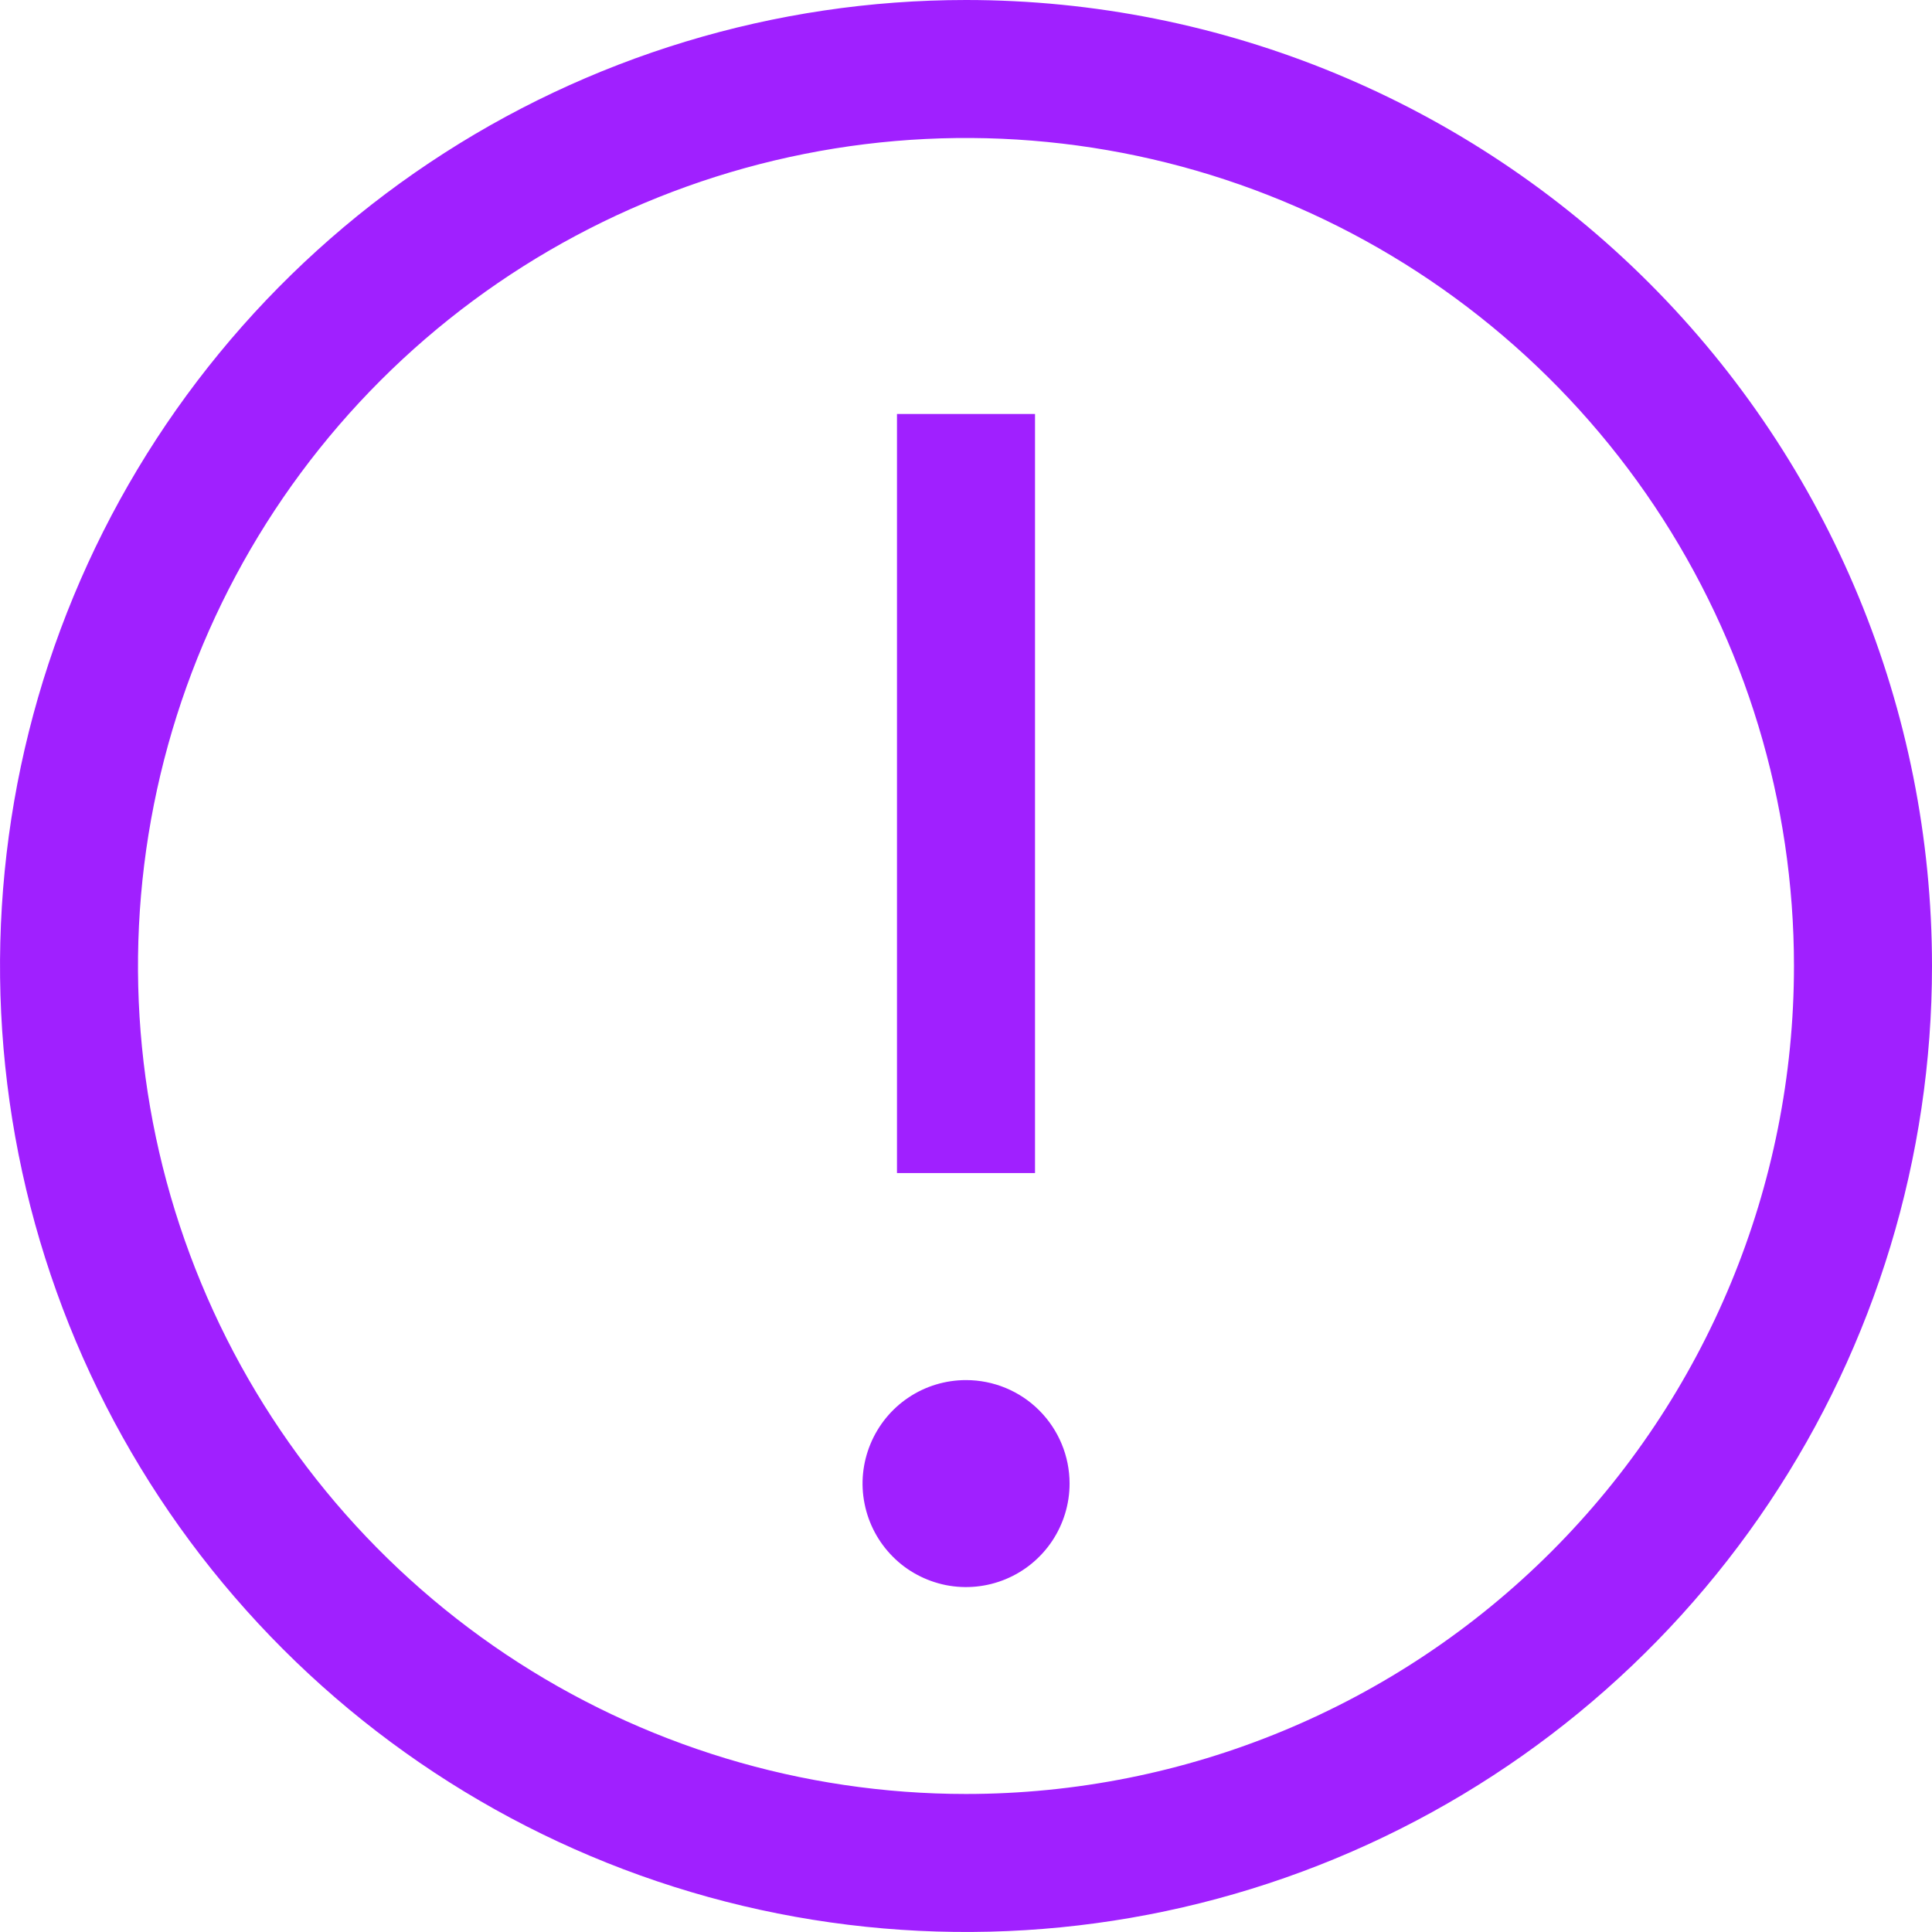
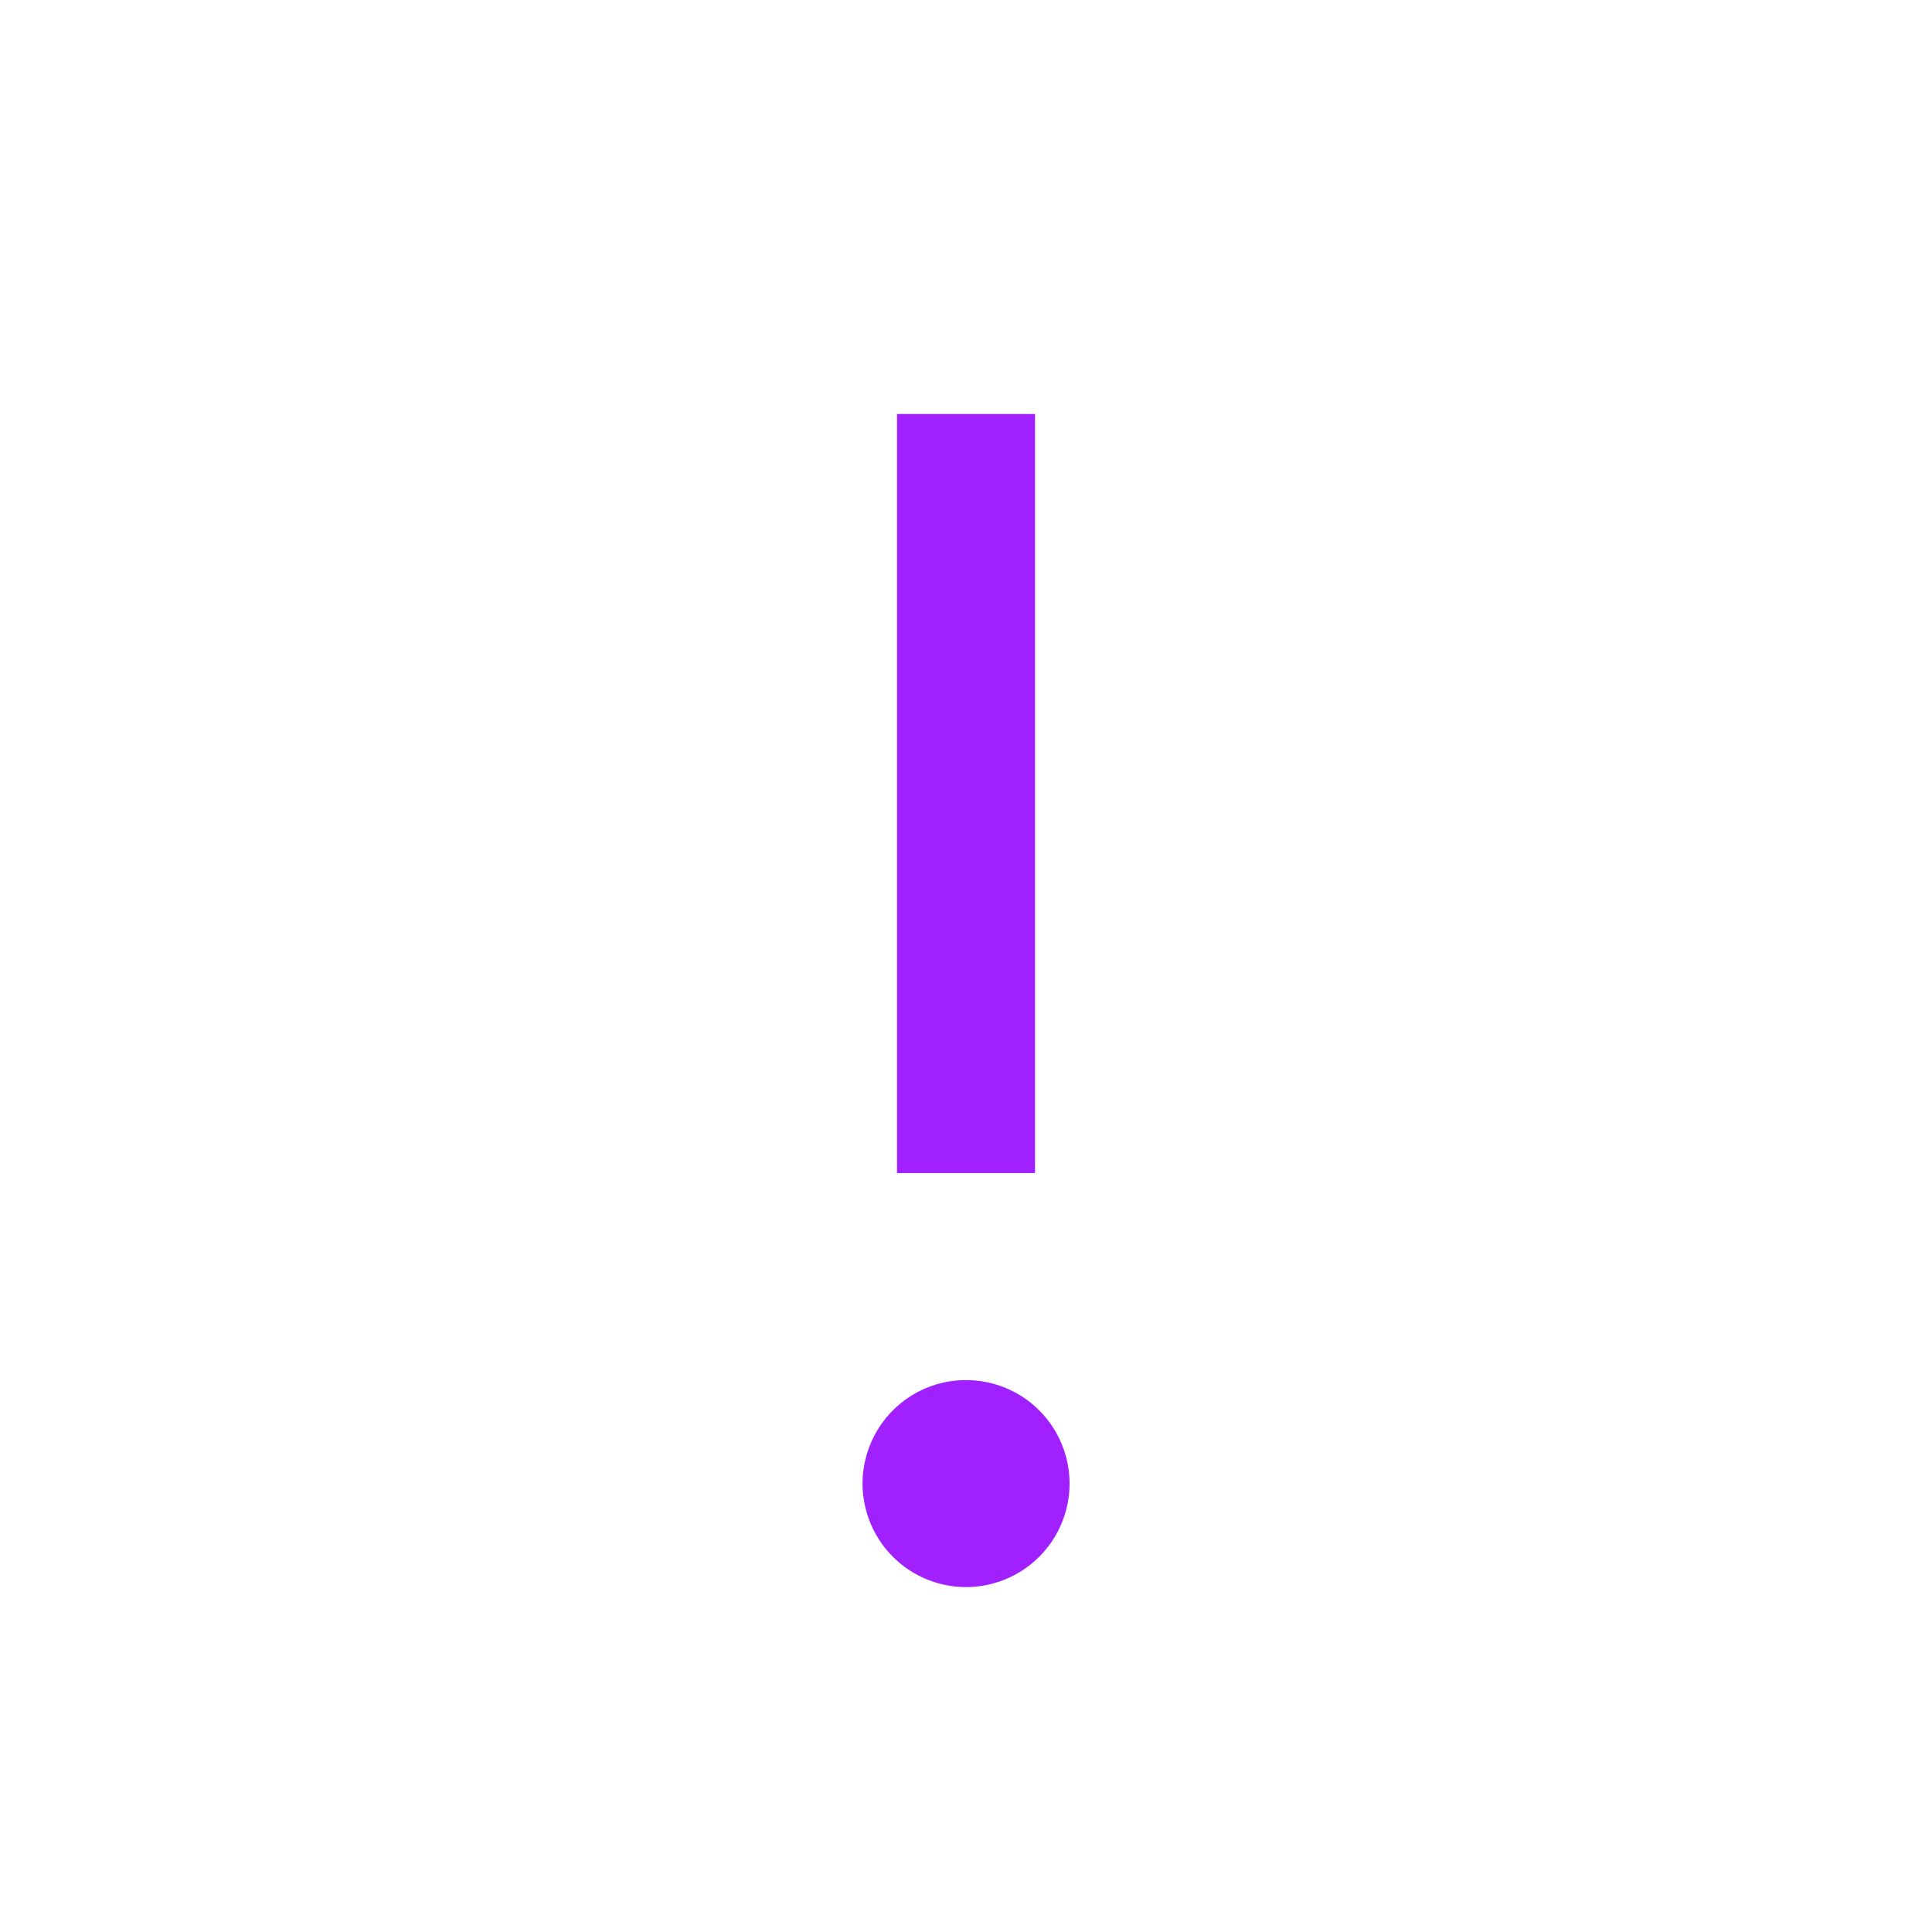
<svg xmlns="http://www.w3.org/2000/svg" width="18" height="18" viewBox="0 0 18 18" fill="none">
-   <path d="M9 0C7.22 0 5.48 0.528 4 1.517C2.52 2.506 1.366 3.911 0.685 5.556C0.004 7.2 -0.174 9.01 0.173 10.756C0.52 12.502 1.377 14.105 2.636 15.364C3.895 16.623 5.498 17.48 7.244 17.827C8.99 18.174 10.8 17.996 12.444 17.315C14.089 16.634 15.494 15.48 16.483 14C17.472 12.52 18 10.78 18 9C18 6.613 17.052 4.324 15.364 2.636C13.676 0.948 11.387 0 9 0ZM9 16.714C7.474 16.714 5.983 16.262 4.714 15.414C3.446 14.566 2.457 13.362 1.873 11.952C1.289 10.543 1.136 8.991 1.434 7.495C1.732 5.999 2.466 4.624 3.545 3.545C4.624 2.466 5.999 1.732 7.495 1.434C8.991 1.136 10.543 1.289 11.952 1.873C13.362 2.457 14.566 3.446 15.414 4.714C16.262 5.983 16.714 7.474 16.714 9C16.714 11.046 15.902 13.008 14.455 14.455C13.008 15.902 11.046 16.714 9 16.714Z" fill="#A020FF" />
  <path d="M8.357 3.857H9.643V10.929H8.357V3.857Z" fill="#A020FF" />
  <path d="M9 12.858C8.81 12.858 8.623 12.914 8.465 13.02C8.306 13.126 8.183 13.277 8.11 13.453C8.037 13.629 8.017 13.823 8.055 14.01C8.092 14.197 8.184 14.369 8.319 14.504C8.453 14.639 8.625 14.73 8.812 14.768C8.999 14.805 9.193 14.786 9.369 14.713C9.546 14.64 9.696 14.516 9.802 14.358C9.908 14.199 9.965 14.013 9.965 13.822C9.965 13.566 9.863 13.321 9.682 13.14C9.501 12.959 9.256 12.858 9 12.858Z" fill="#A020FF" />
</svg>